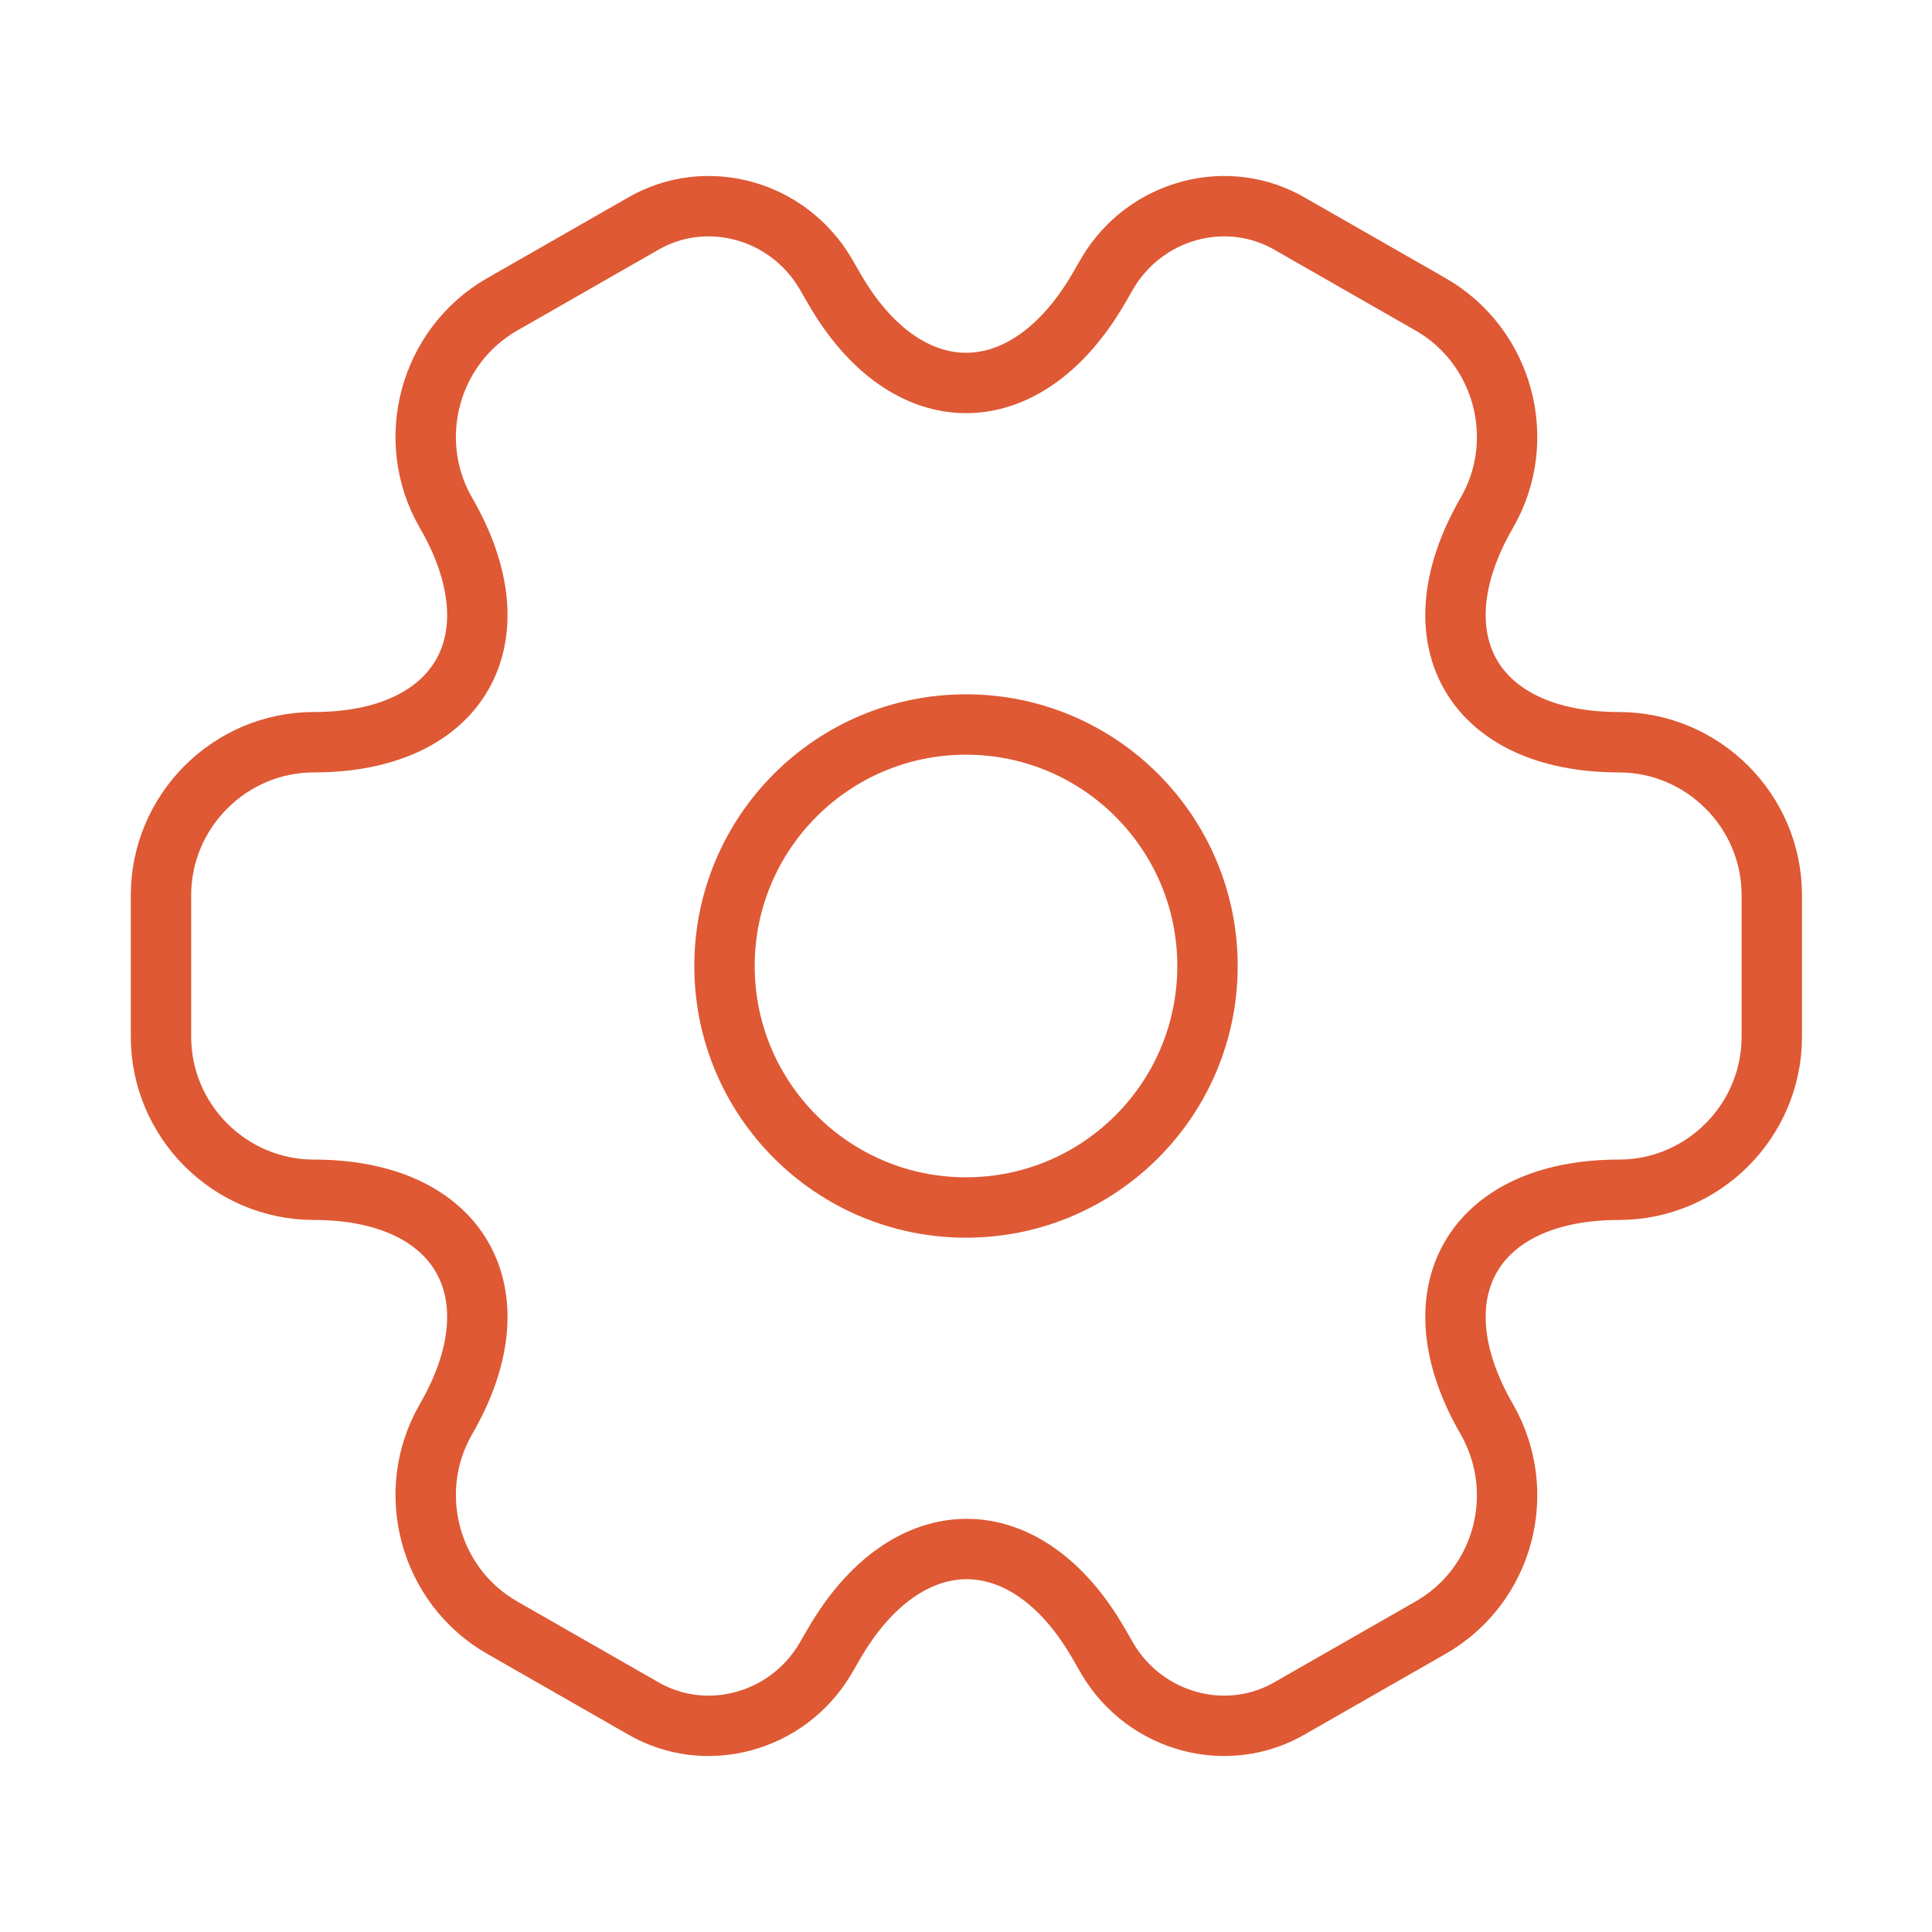
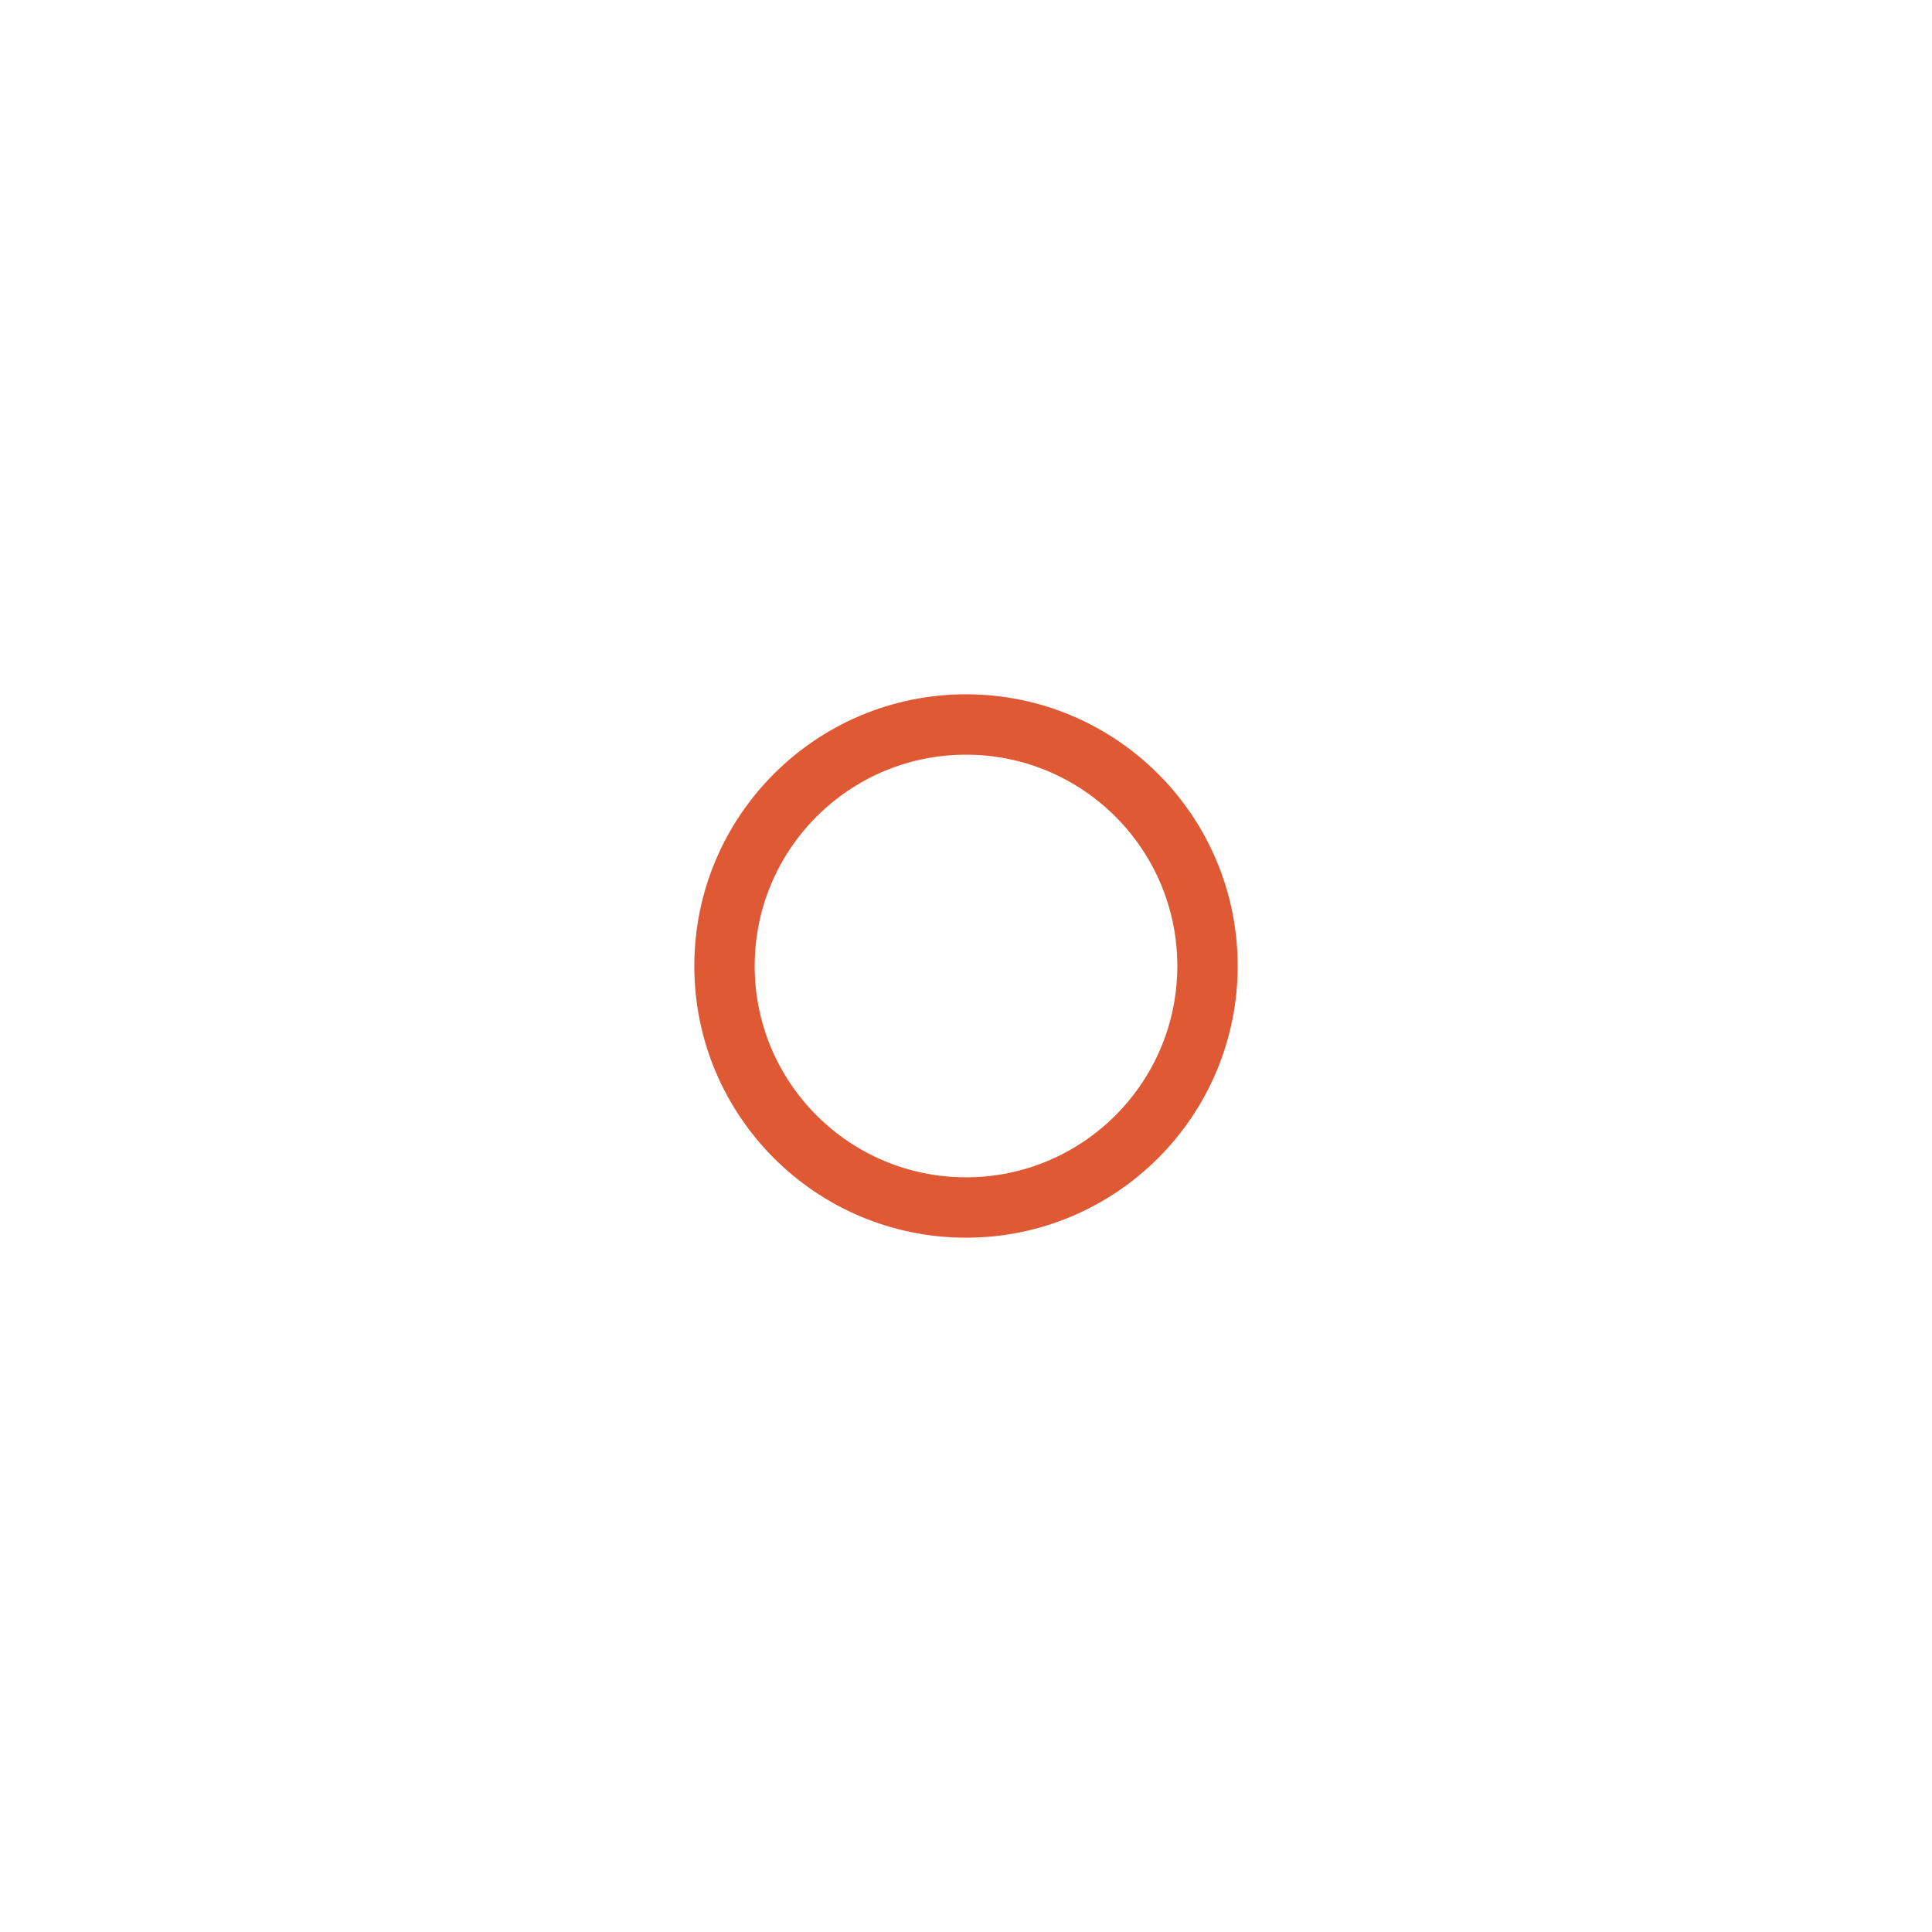
<svg xmlns="http://www.w3.org/2000/svg" width="64" height="64" viewBox="0 0 64 64" fill="none">
  <path d="M32 40C36.418 40 40 36.418 40 32C40 27.582 36.418 24 32 24C27.582 24 24 27.582 24 32C24 36.418 27.582 40 32 40Z" stroke="#DE5934" stroke-width="2" stroke-miterlimit="10" stroke-linecap="round" stroke-linejoin="round" />
-   <path d="M5.333 34.347V29.653C5.333 26.88 7.6 24.587 10.4 24.587C15.227 24.587 17.2 21.173 14.773 16.987C13.387 14.587 14.213 11.467 16.64 10.08L21.253 7.44C23.36 6.187 26.08 6.933 27.333 9.04L27.627 9.547C30.027 13.733 33.973 13.733 36.4 9.547L36.693 9.04C37.947 6.933 40.667 6.187 42.773 7.44L47.387 10.08C49.813 11.467 50.64 14.587 49.253 16.987C46.827 21.173 48.8 24.587 53.627 24.587C56.4 24.587 58.693 26.853 58.693 29.653V34.347C58.693 37.12 56.427 39.413 53.627 39.413C48.8 39.413 46.827 42.827 49.253 47.013C50.64 49.44 49.813 52.533 47.387 53.92L42.773 56.56C40.667 57.813 37.947 57.067 36.693 54.96L36.4 54.453C34 50.267 30.053 50.267 27.627 54.453L27.333 54.96C26.08 57.067 23.36 57.813 21.253 56.56L16.64 53.92C14.213 52.533 13.387 49.413 14.773 47.013C17.2 42.827 15.227 39.413 10.4 39.413C7.6 39.413 5.333 37.12 5.333 34.347Z" stroke="#DE5934" stroke-width="2" stroke-miterlimit="10" stroke-linecap="round" stroke-linejoin="round" />
</svg>